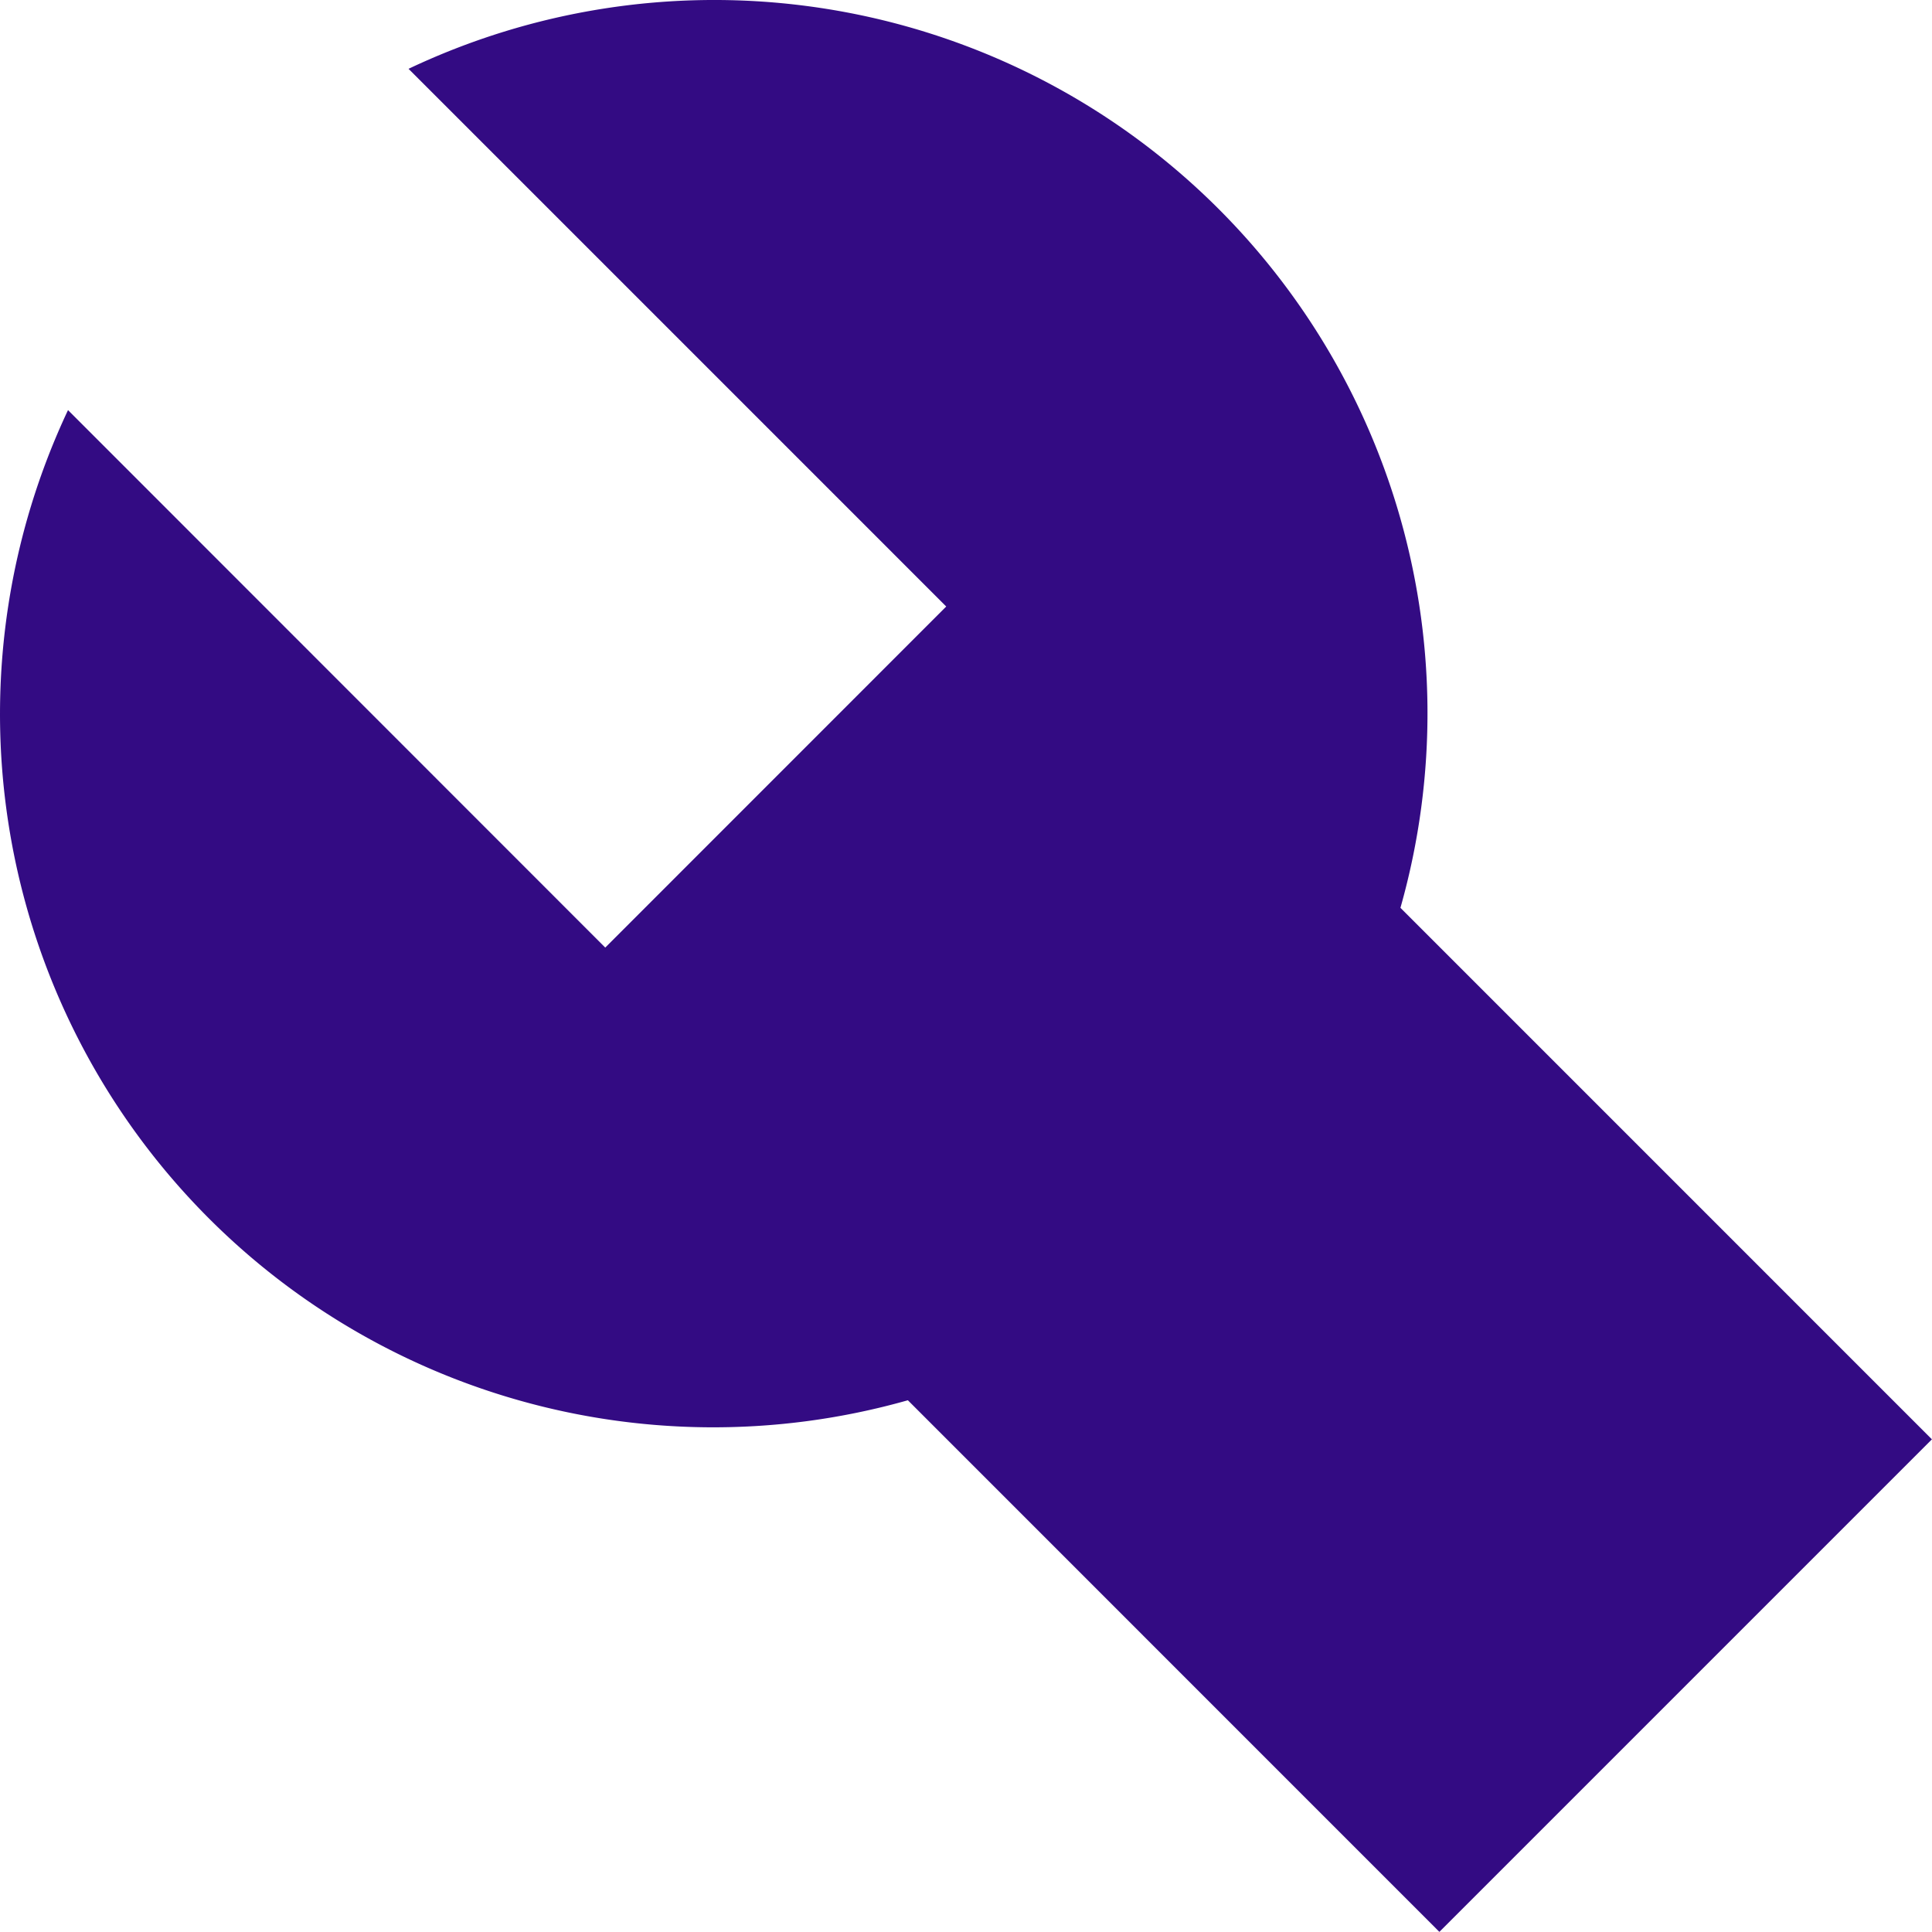
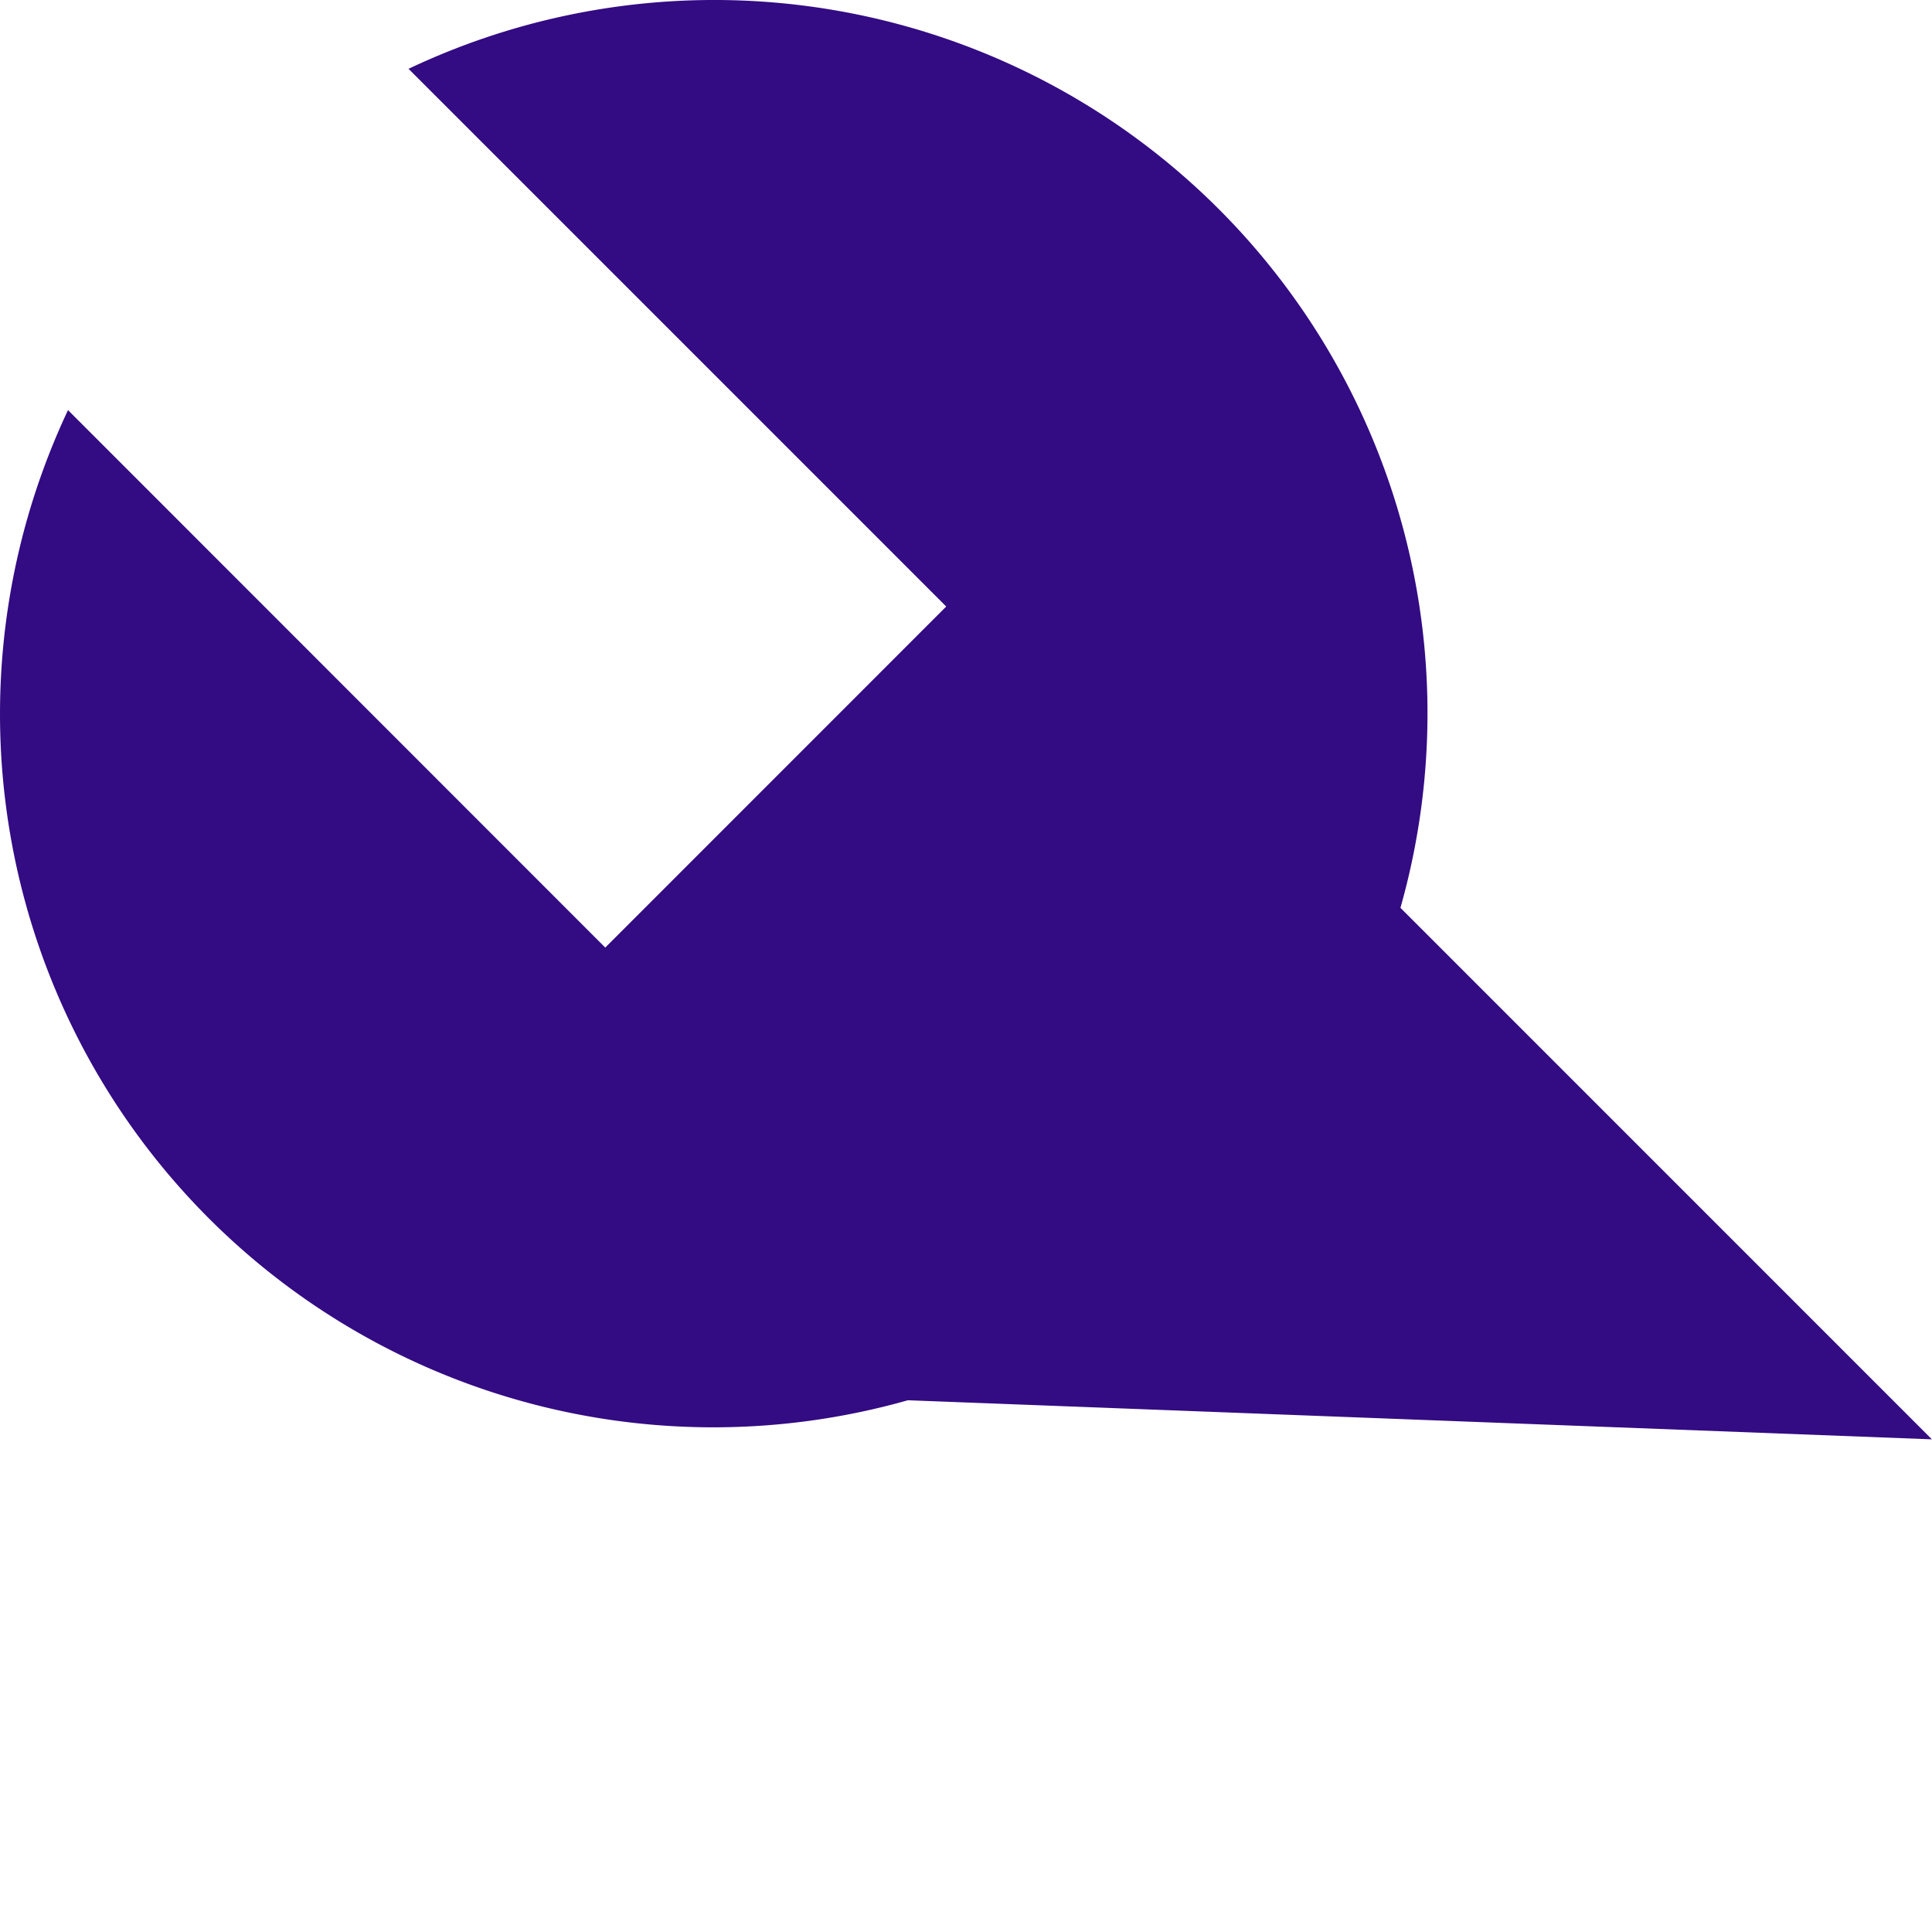
<svg xmlns="http://www.w3.org/2000/svg" width="43.204" height="43.203" viewBox="0 0 43.204 43.203">
-   <path id="repair-tool" d="M46.2,35.186,34.315,23.3A15.95,15.95,0,0,0,12.134,4.538L24.158,16.562l-7.625,7.627L4.519,12.17A15.95,15.95,0,0,0,23.3,34.312L35.186,46.2" transform="translate(-2.998 -2.999)" fill="#330b83" />
+   <path id="repair-tool" d="M46.2,35.186,34.315,23.3A15.95,15.95,0,0,0,12.134,4.538L24.158,16.562l-7.625,7.627L4.519,12.17A15.95,15.95,0,0,0,23.3,34.312" transform="translate(-2.998 -2.999)" fill="#330b83" />
</svg>